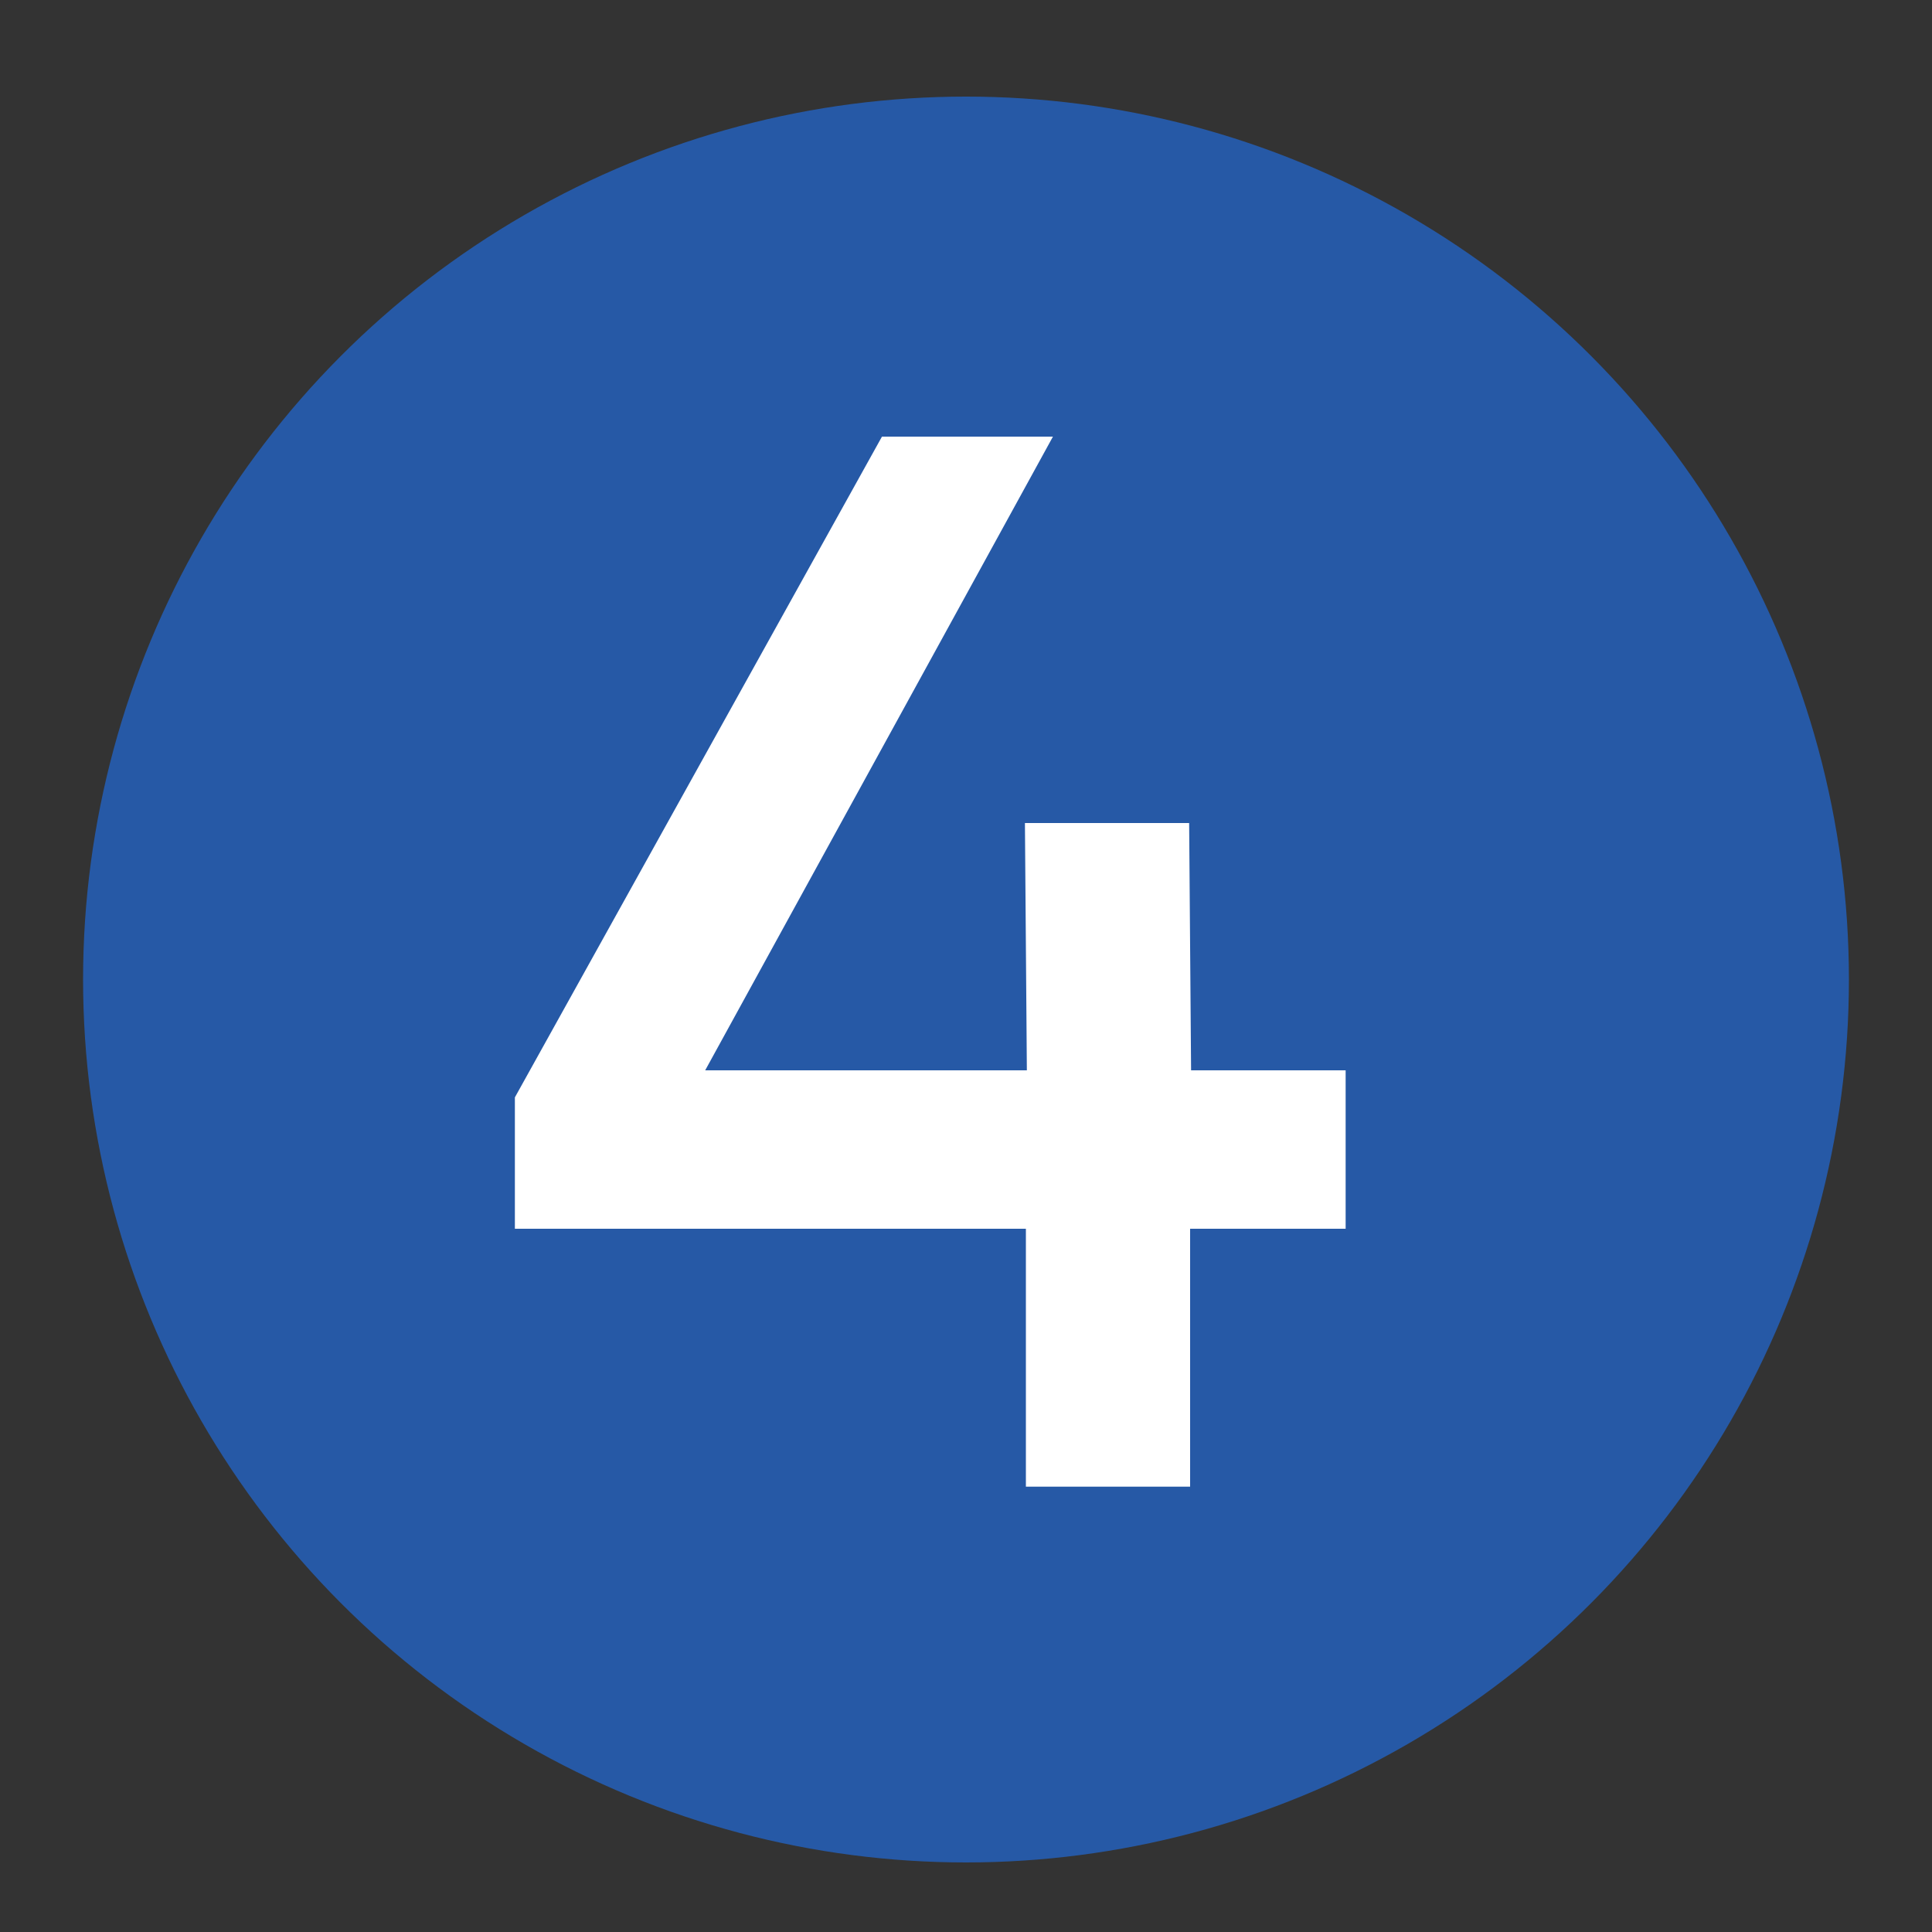
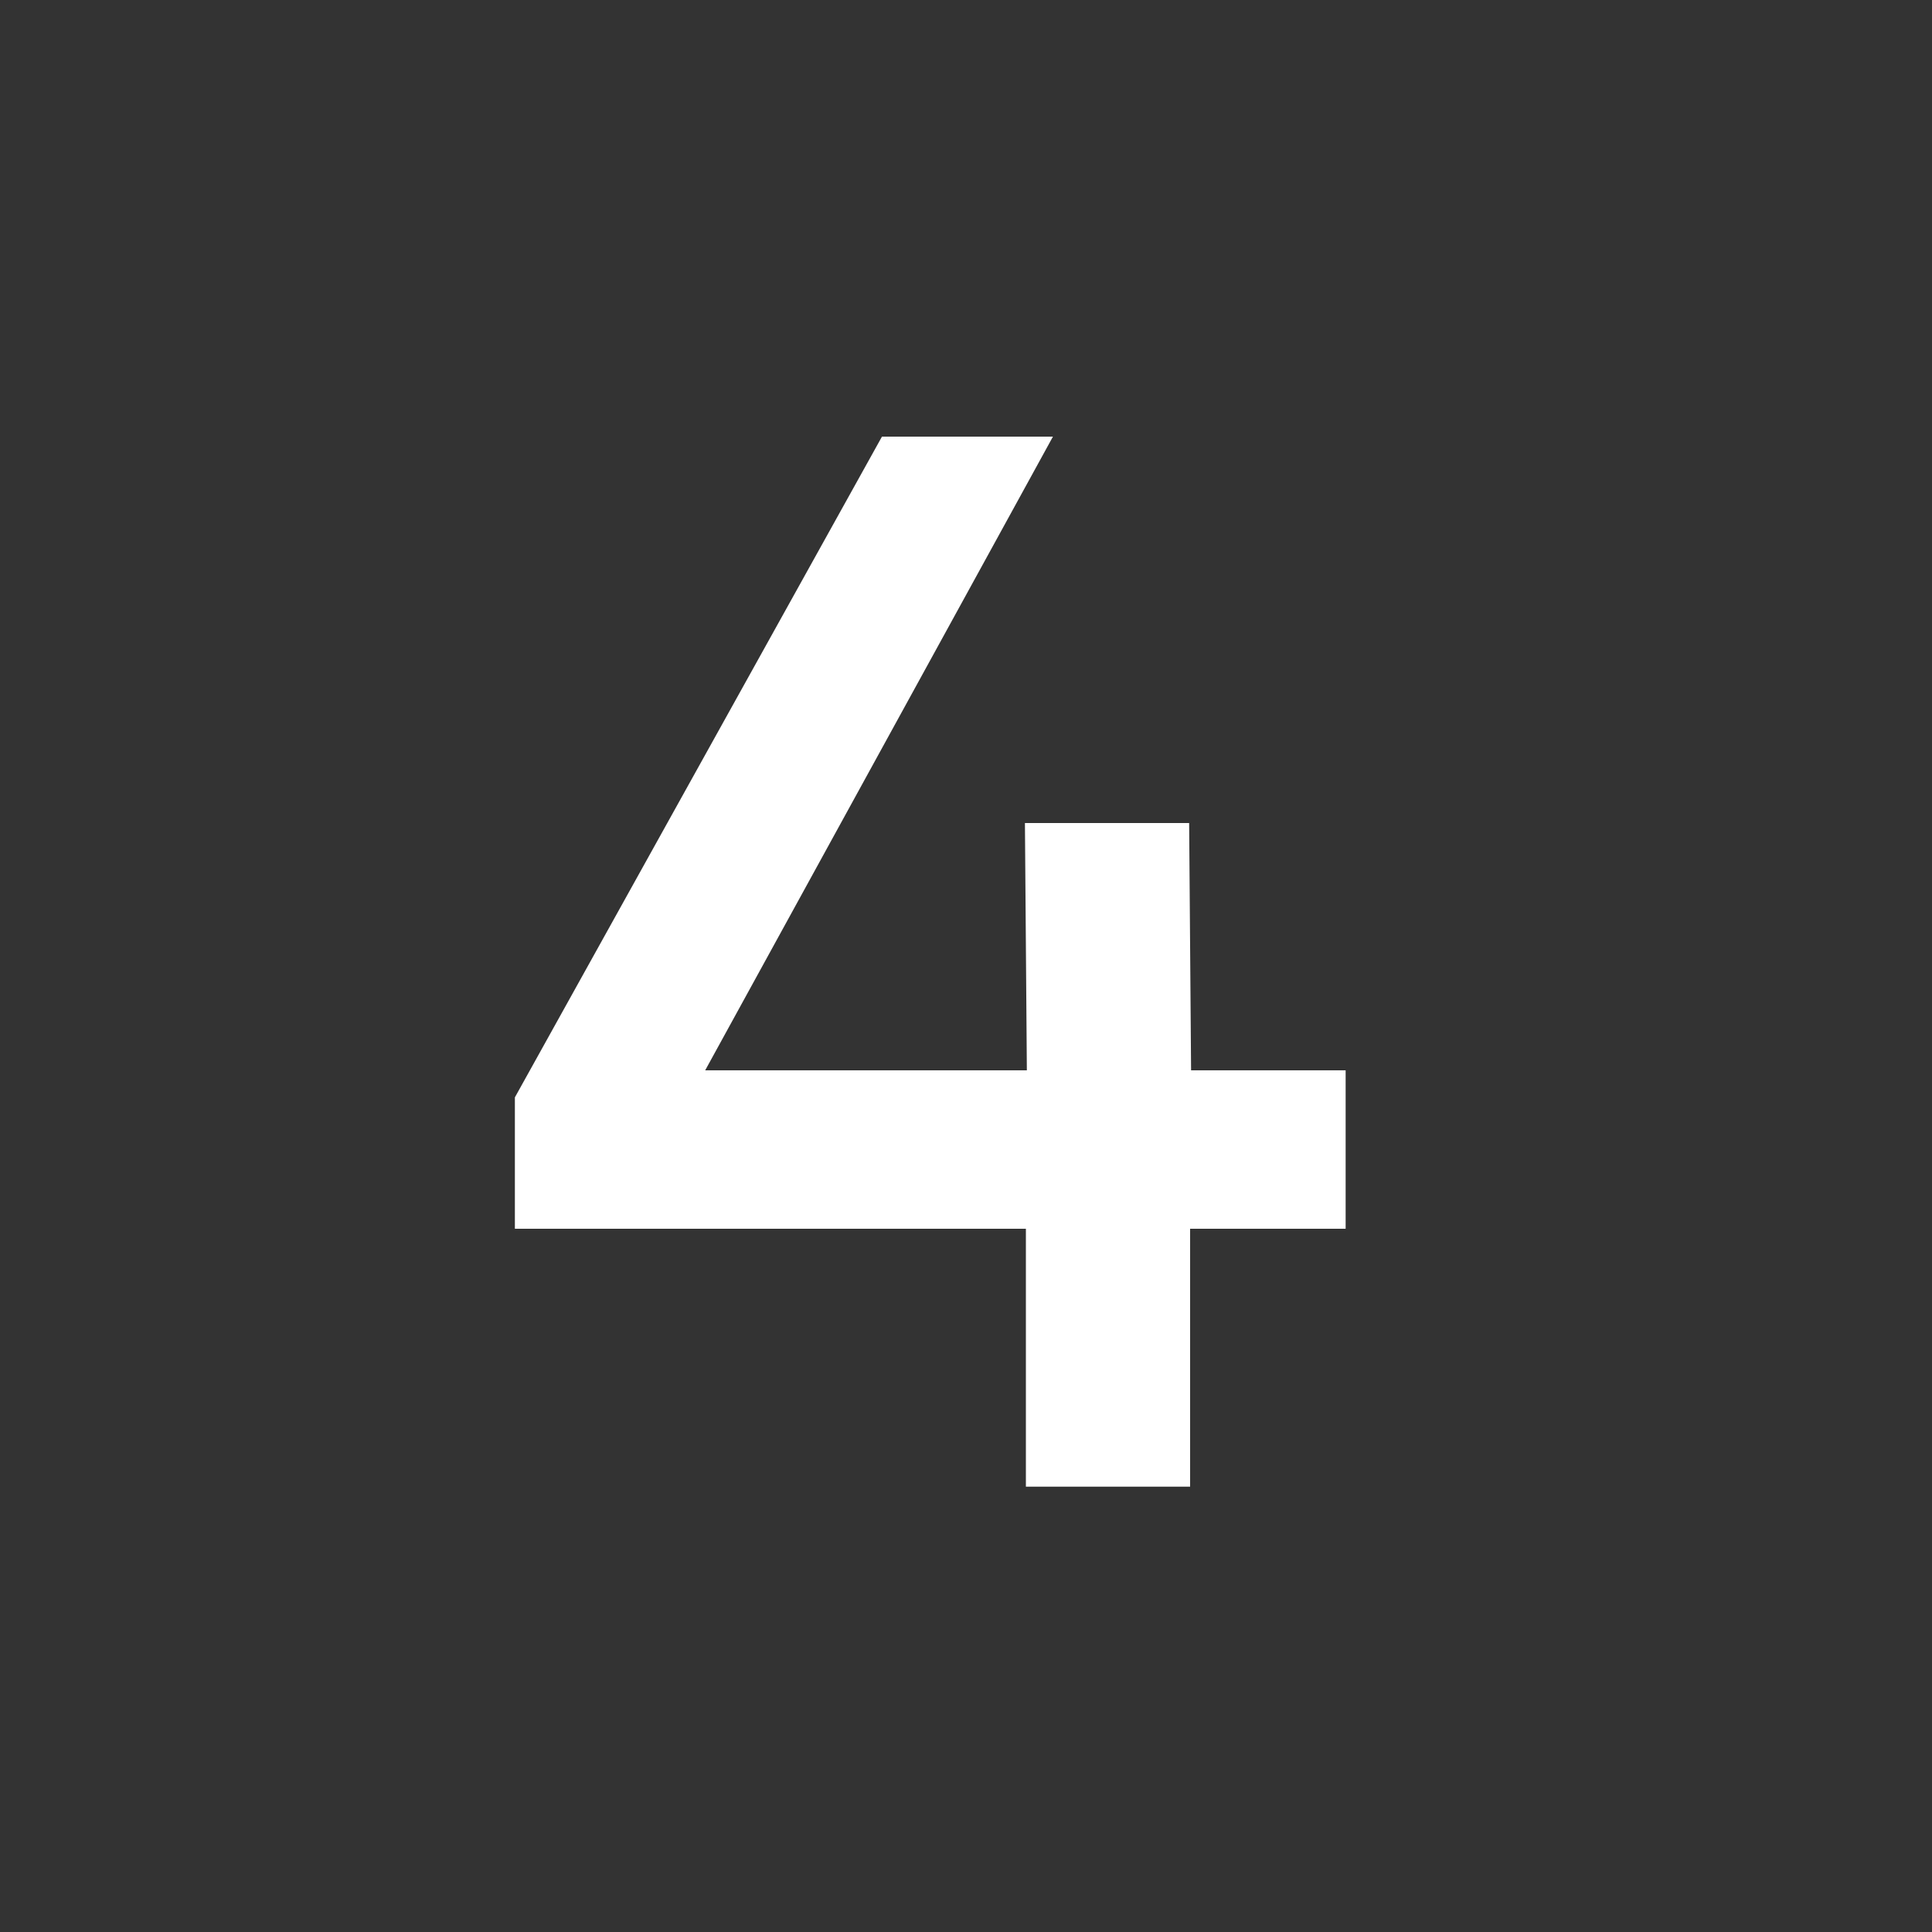
<svg xmlns="http://www.w3.org/2000/svg" version="1.1" id="Layer_1" x="0px" y="0px" viewBox="0 43 200 200" style="enable-background:new 0 43 200 200;" xml:space="preserve">
  <rect x="0" y="43" width="200" height="200" fill="#333333" stroke="none" />
  <style type="text/css">
	.st0{fill:#2659A6;}
	.st1{enable-background:new    ;}
	.st2{fill:#FFFFFF;}
</style>
-   <circle id="XMLID_14_" class="st0" cx="100" cy="144.4" r="91.4" />
  <g class="st1">
    <path class="st2" d="M109,88.2l-36,65.6h33.3l-0.2-25.6h17l0.2,25.6h16v16.4h-16.1v26.7h-17v-26.7H53.3v-13.6l38-68.4H109z" />
  </g>
</svg>